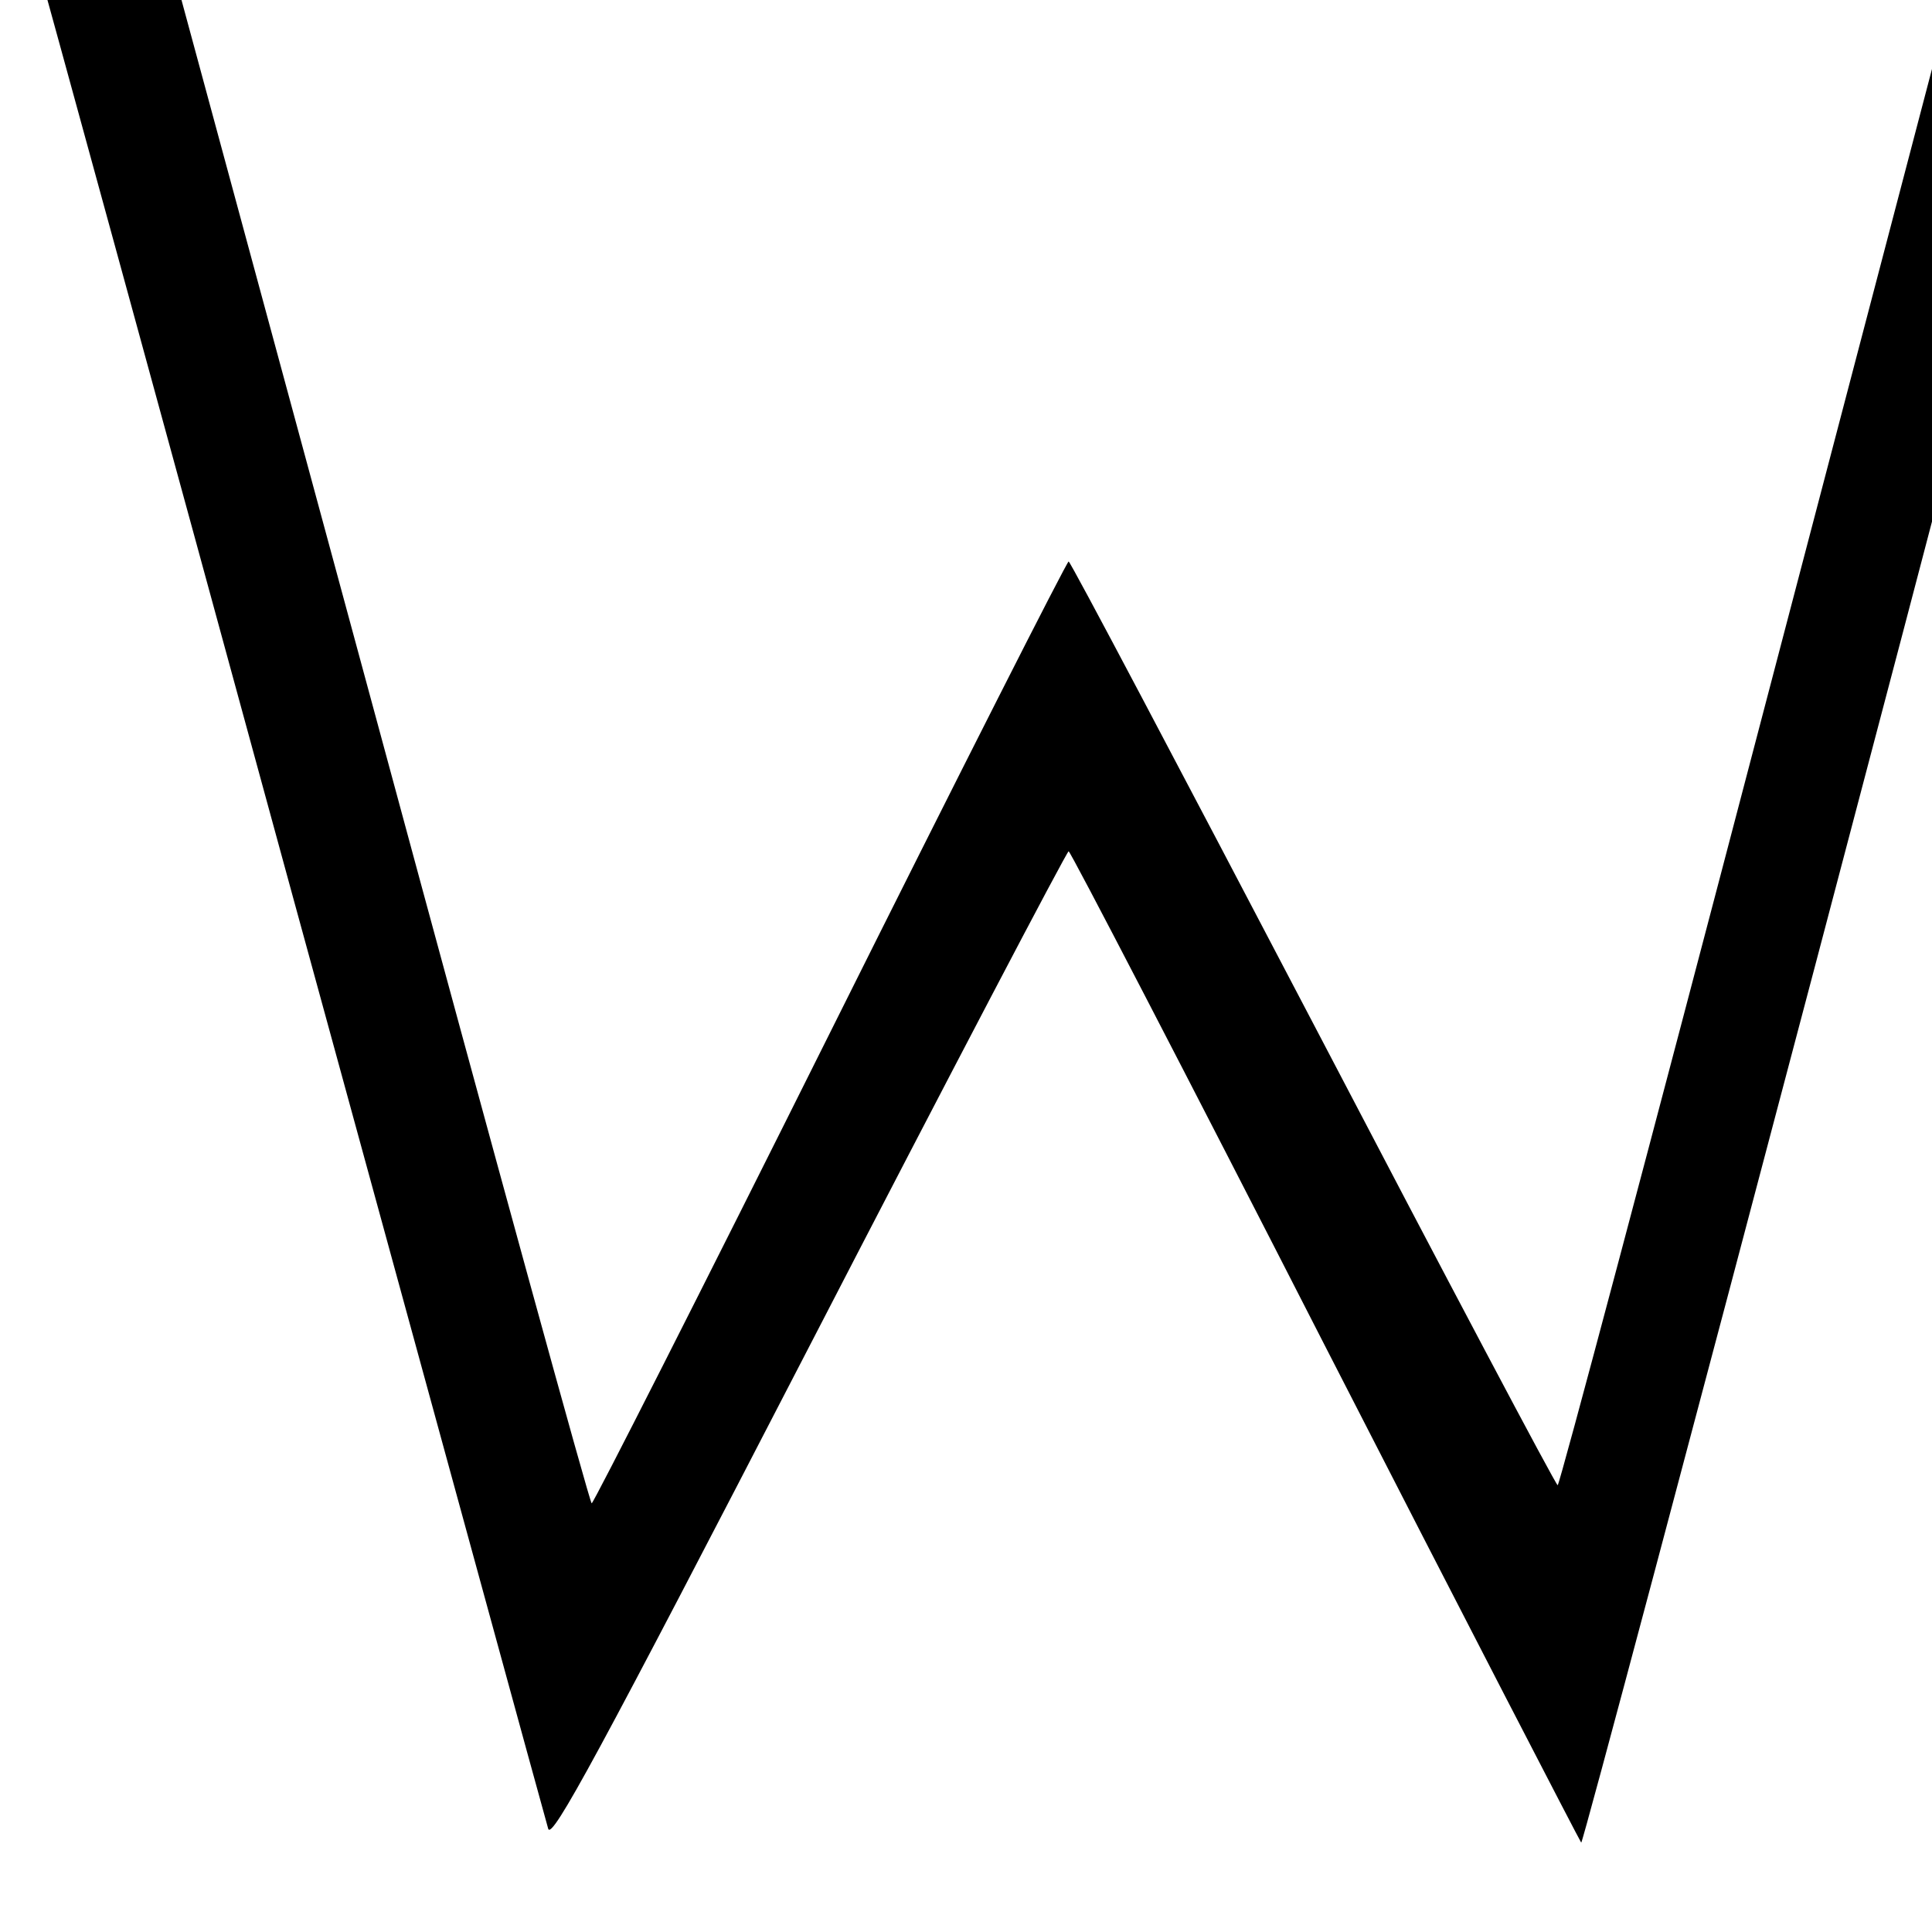
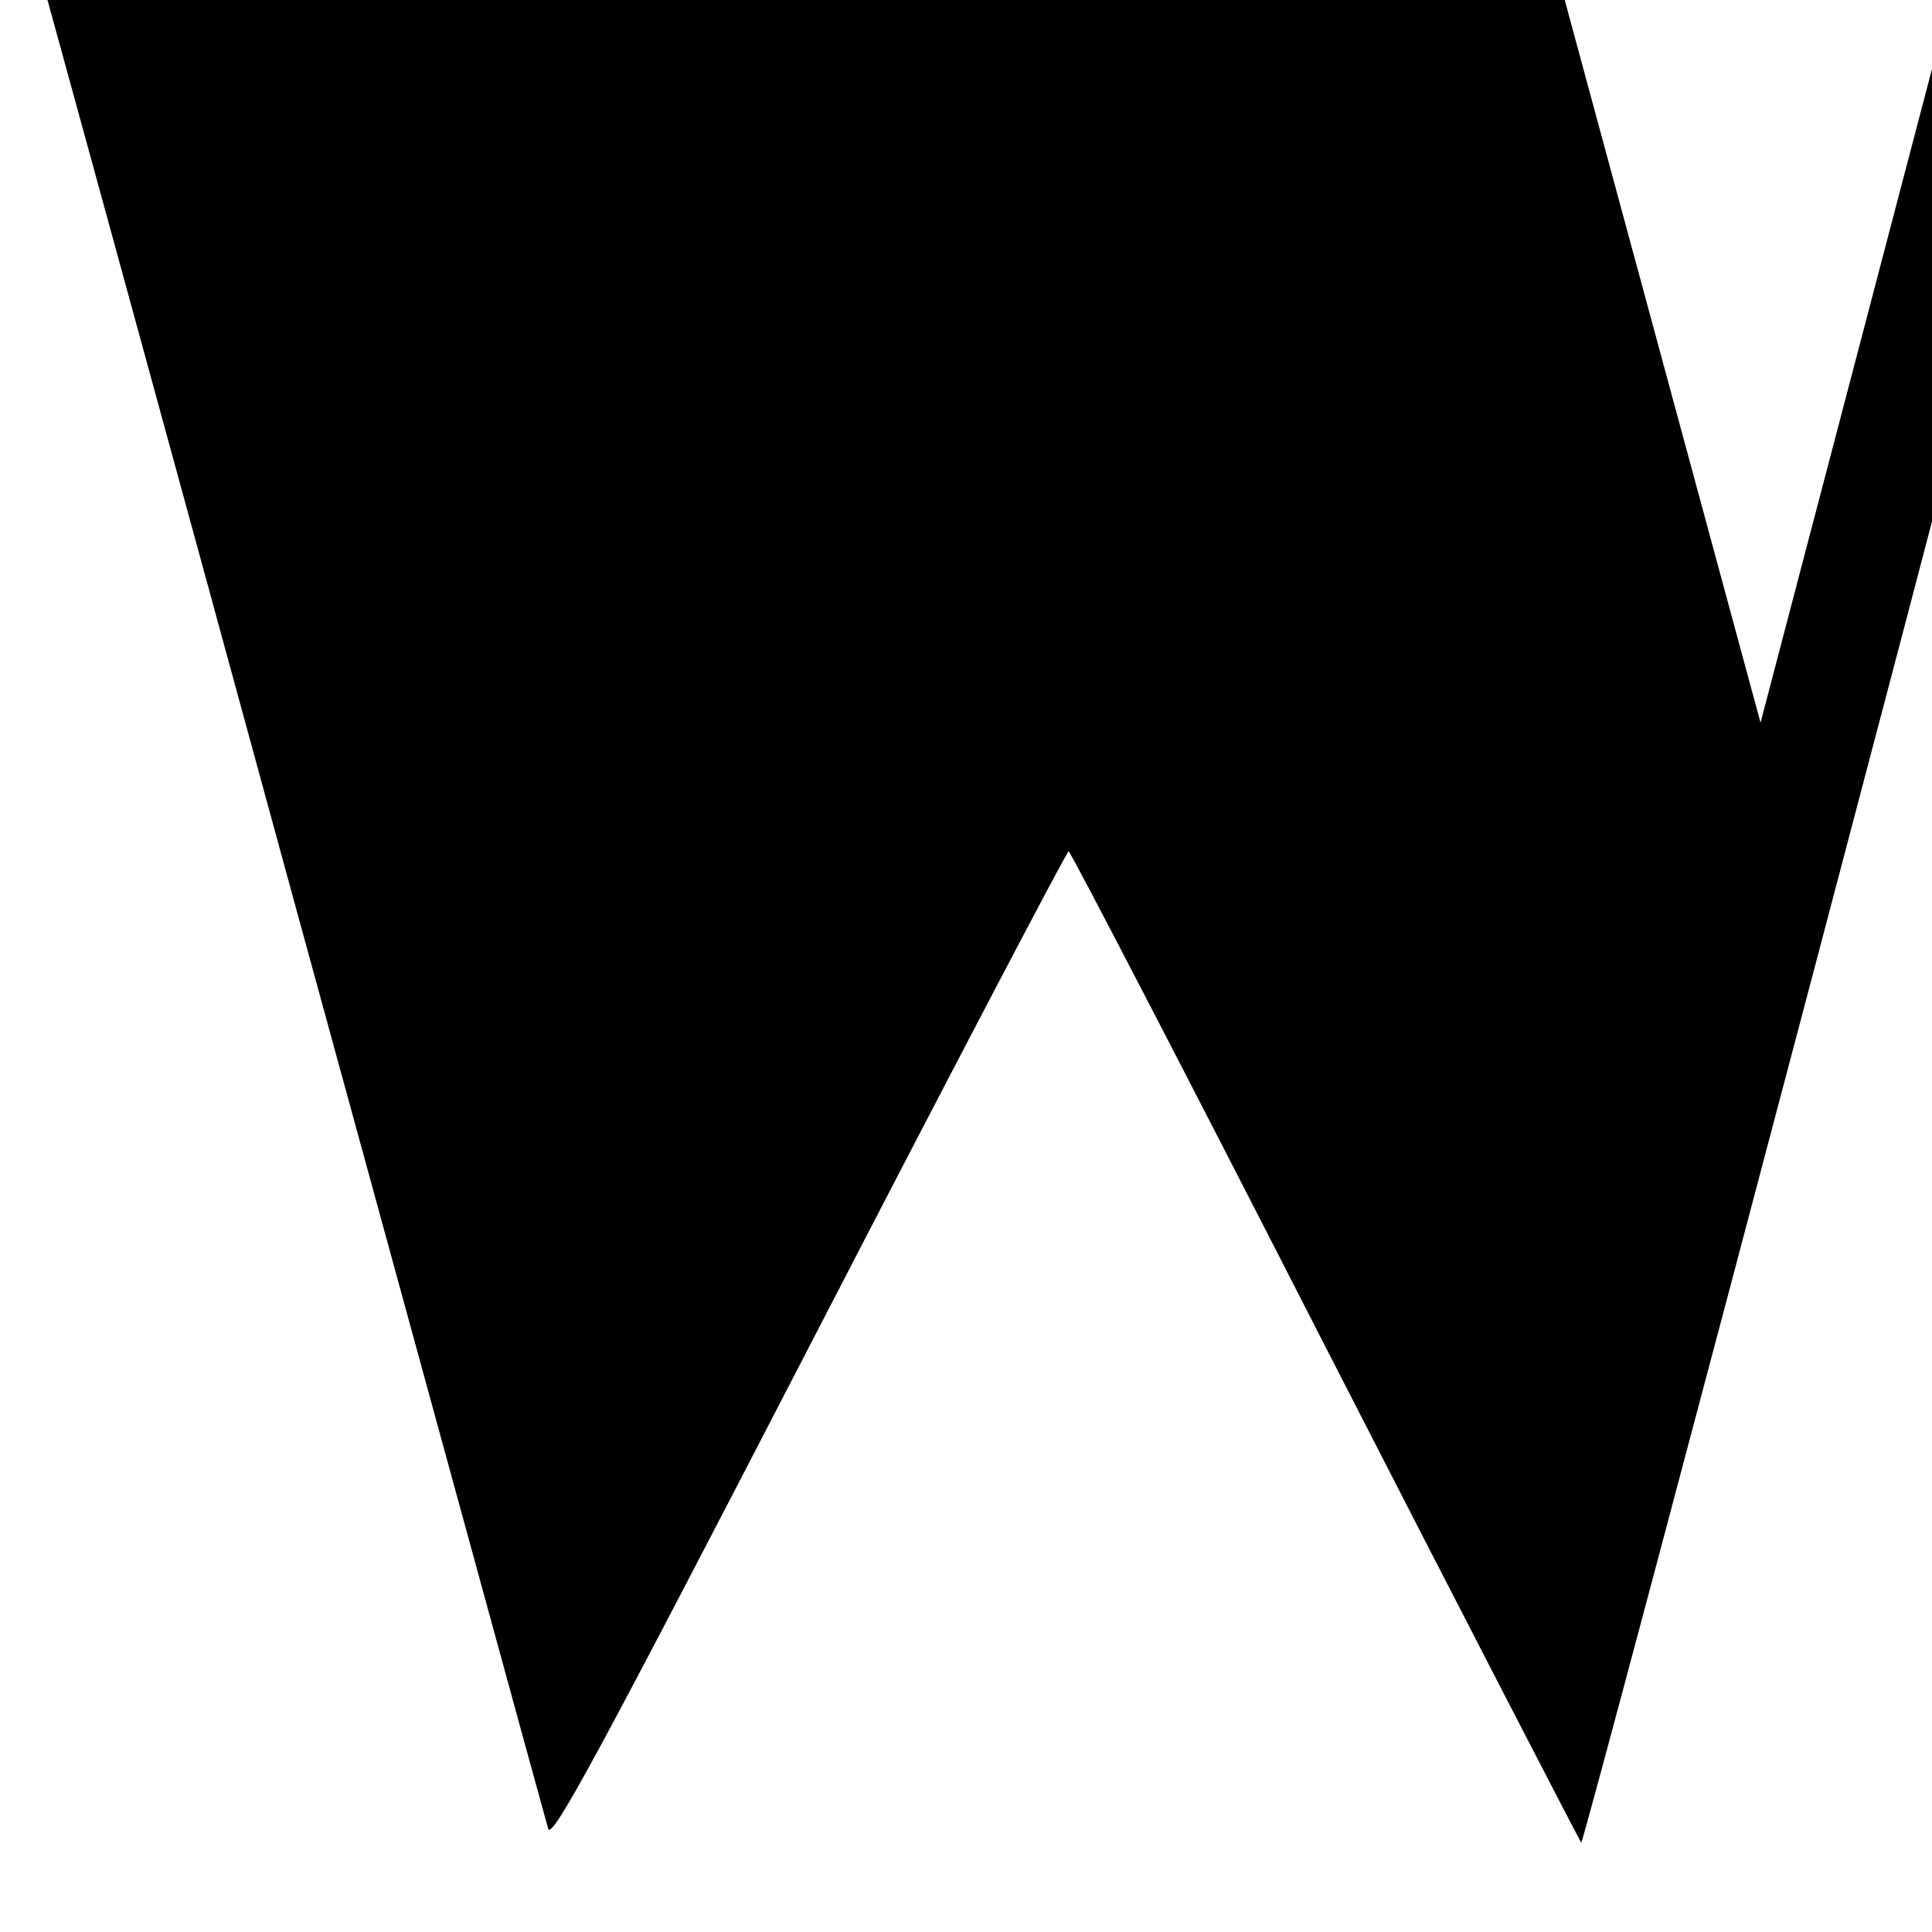
<svg xmlns="http://www.w3.org/2000/svg" version="1.0" width="16pt" height="16pt" viewBox="0 0 16 16" preserveAspectRatio="xMidYMid meet">
  <g transform="translate(0,16) scale(0.005,-0.005)" fill="#000000" stroke="none">
-     <path d="M64 3253 c3 -10 193 -702 421 -1538 229 -836 419 -1531 423 -1544 6 -19 82 121 432 798 233 451 427 821 430 821 3 0 194 -368 424 -818 230 -449 422 -820 425 -824 4 -5 754 2836 818 3100 6 23 5 23 -92 20 l-98 -3 -331 -1262 c-182 -695 -333 -1263 -336 -1263 -3 0 -185 344 -405 765 -220 420 -402 765 -405 765 -3 0 -181 -351 -395 -780 -214 -429 -392 -780 -395 -780 -3 0 -161 575 -351 1278 l-346 1277 -112 3 c-104 2 -112 1 -107 -15z" />
+     <path d="M64 3253 c3 -10 193 -702 421 -1538 229 -836 419 -1531 423 -1544 6 -19 82 121 432 798 233 451 427 821 430 821 3 0 194 -368 424 -818 230 -449 422 -820 425 -824 4 -5 754 2836 818 3100 6 23 5 23 -92 20 l-98 -3 -331 -1262 l-346 1277 -112 3 c-104 2 -112 1 -107 -15z" />
  </g>
</svg>